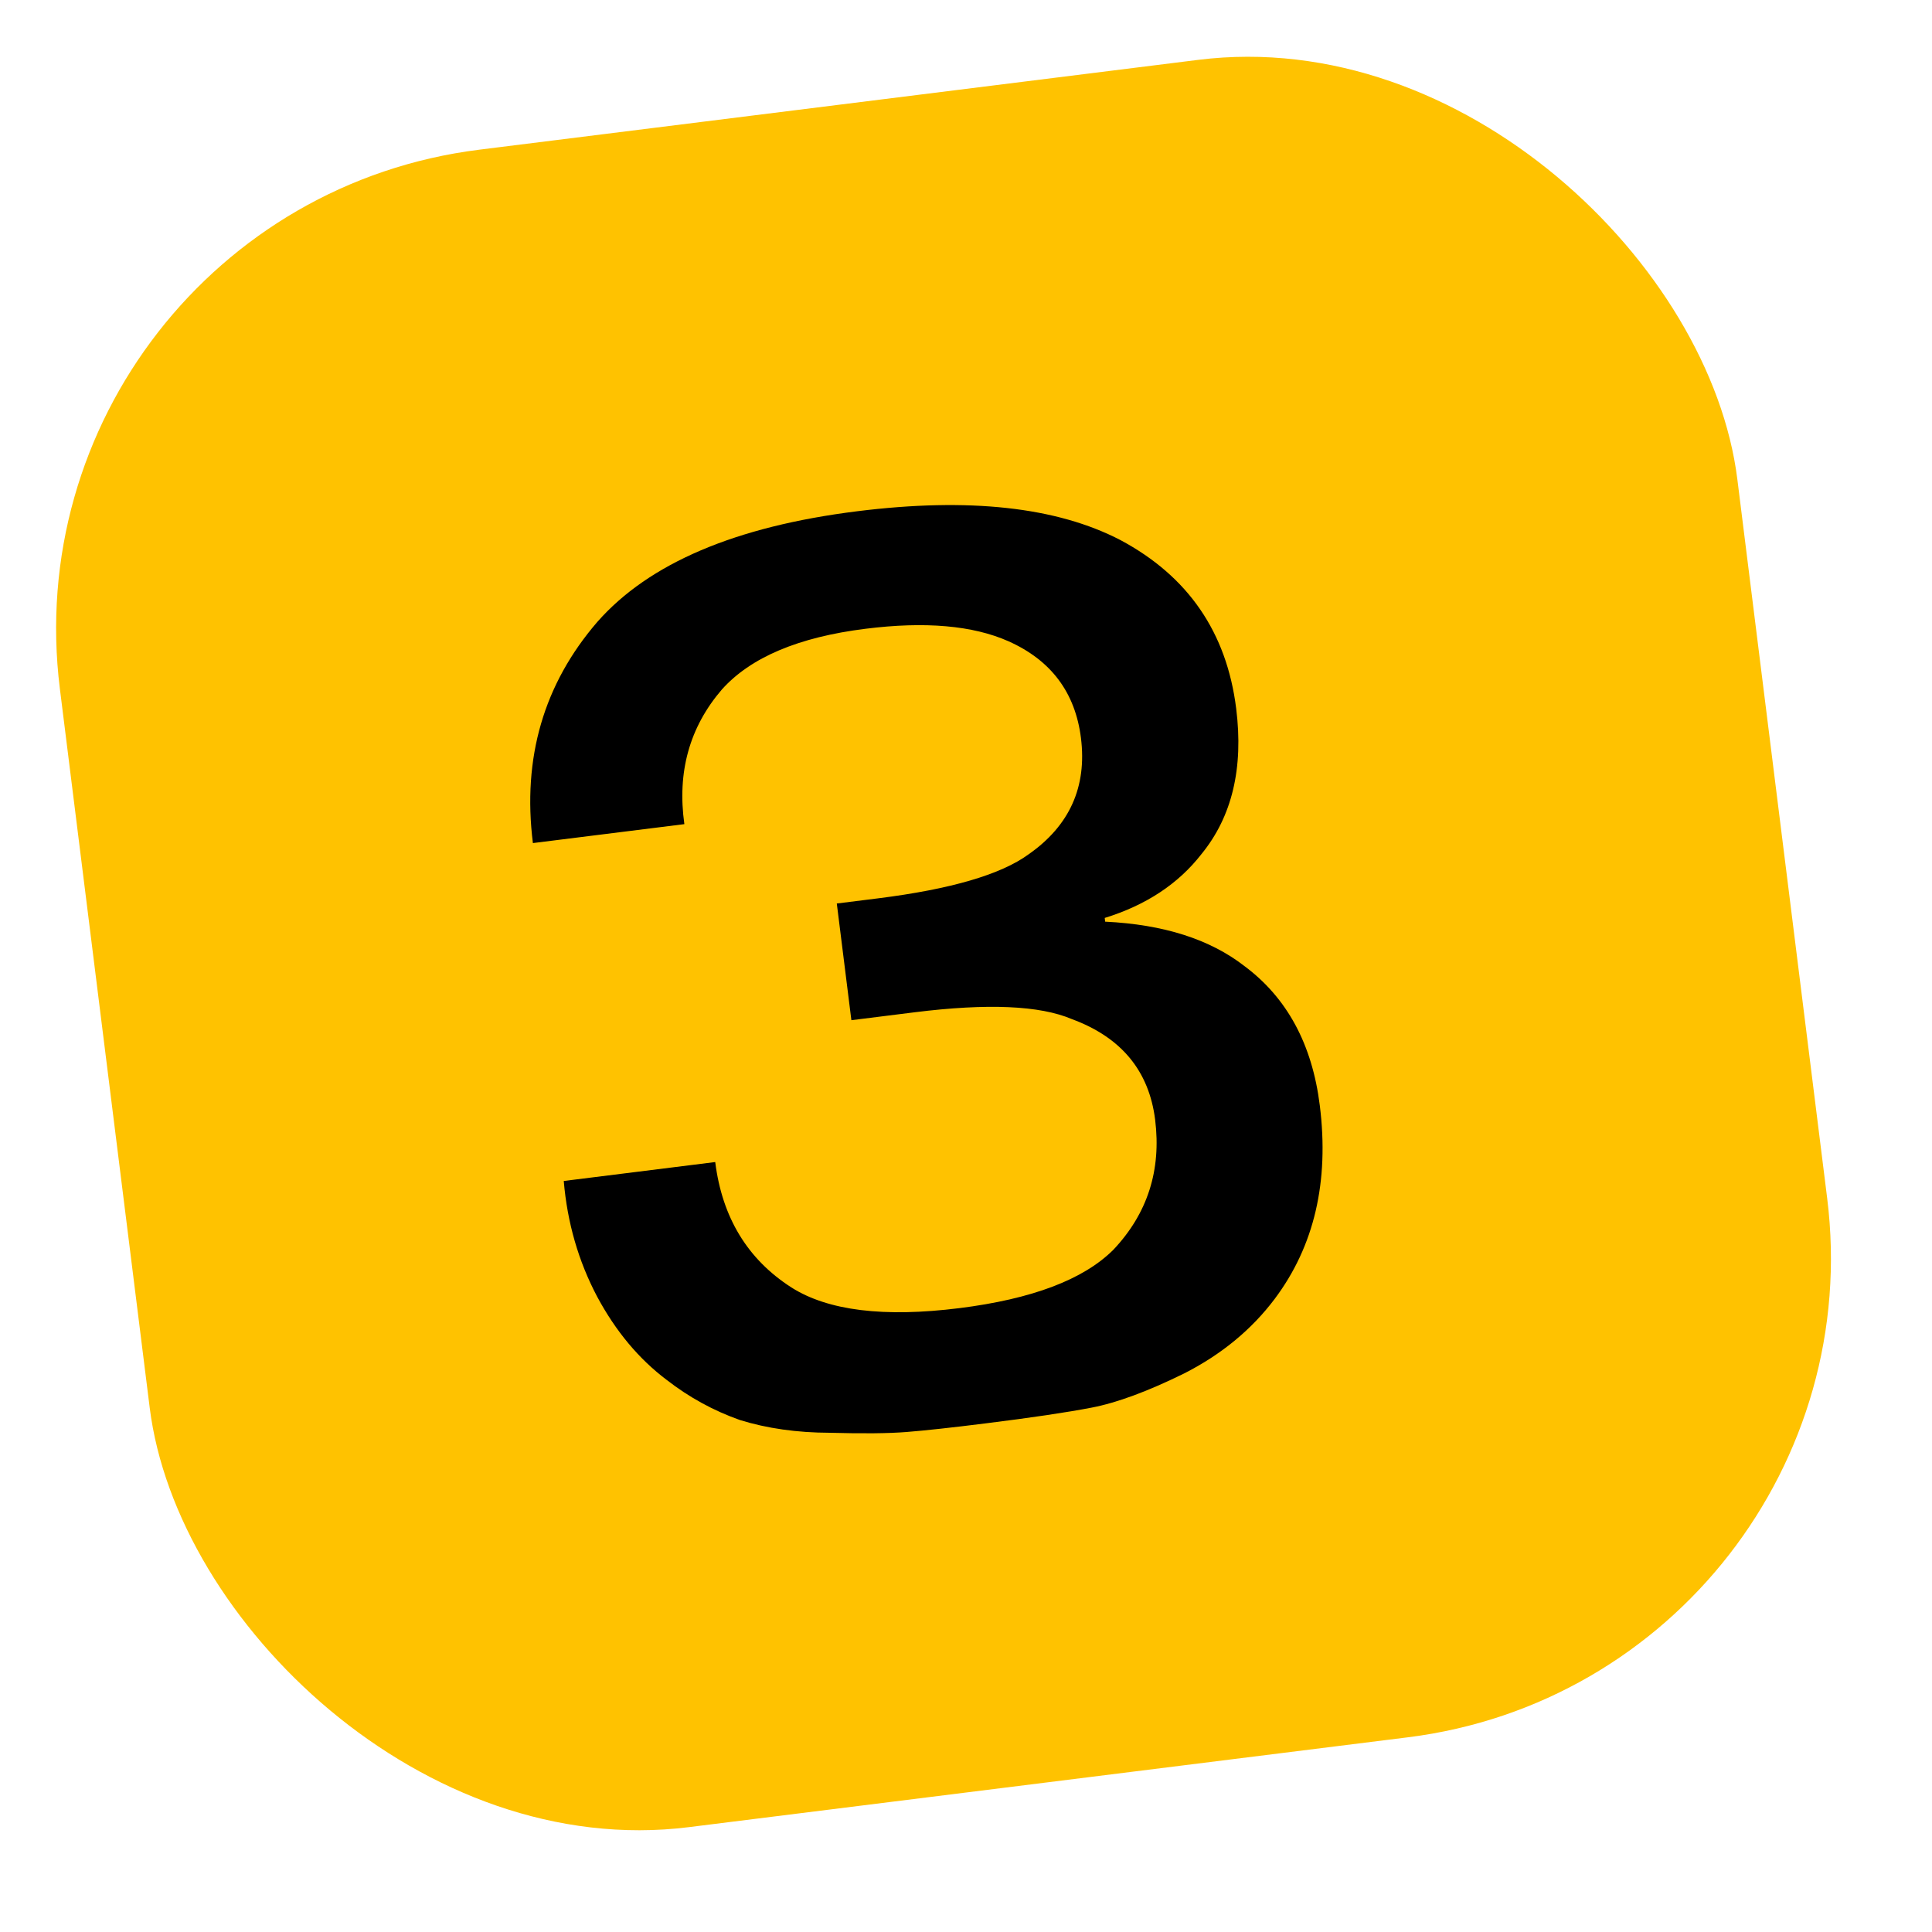
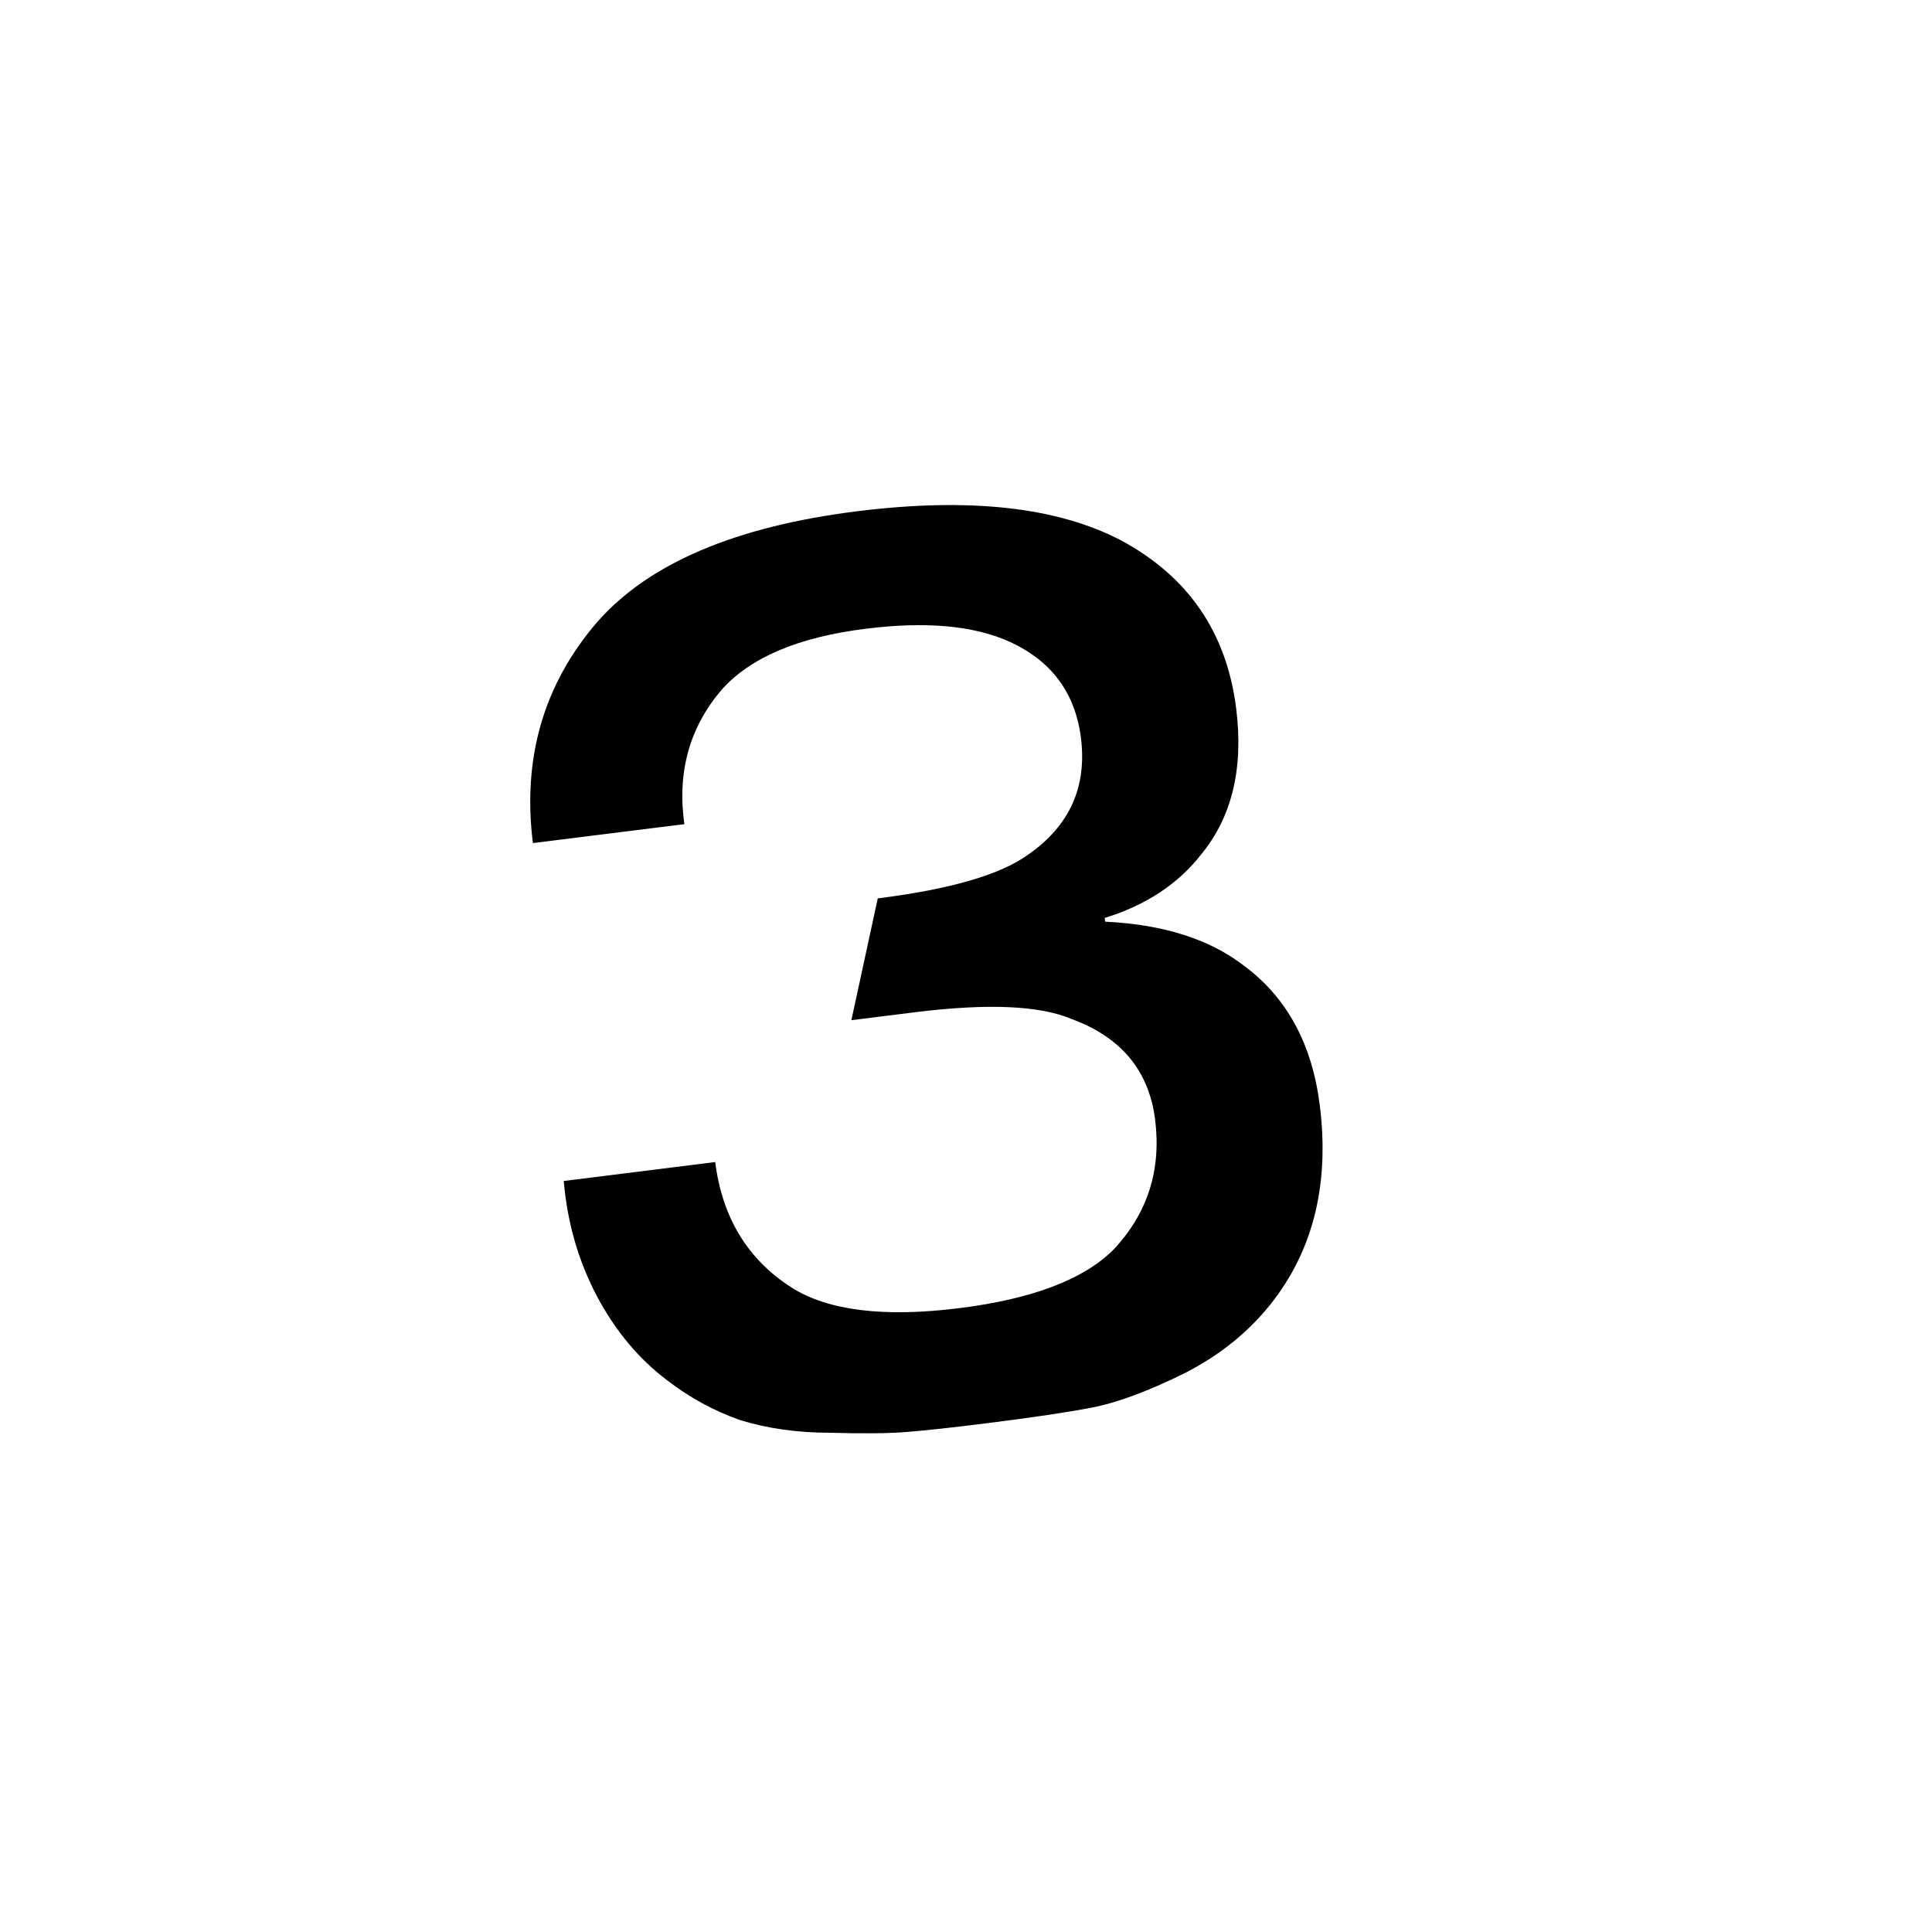
<svg xmlns="http://www.w3.org/2000/svg" width="40" height="40" viewBox="0 0 40 40" fill="none">
-   <rect y="4.339" width="35" height="35" rx="10" transform="rotate(-7.122 0 4.339)" fill="#FFC200" />
-   <path d="M11.672 24.451L14.808 24.059C14.952 25.208 15.478 26.073 16.386 26.656C17.142 27.136 18.3 27.279 19.86 27.084C21.368 26.895 22.432 26.492 23.051 25.875C23.758 25.126 24.046 24.228 23.916 23.183C23.789 22.171 23.215 21.477 22.193 21.1C21.531 20.817 20.446 20.77 18.938 20.958L17.627 21.122L17.325 18.706L18.173 18.6C19.681 18.411 20.723 18.107 21.297 17.687C22.145 17.094 22.506 16.291 22.38 15.28C22.262 14.337 21.761 13.669 20.876 13.275C20.139 12.949 19.154 12.863 17.92 13.018C16.531 13.191 15.539 13.611 14.944 14.277C14.275 15.057 14.017 15.986 14.169 17.063L11.033 17.455C10.812 15.69 11.257 14.163 12.367 12.876C13.434 11.663 15.227 10.899 17.746 10.585C20.06 10.296 21.878 10.495 23.2 11.183C24.599 11.931 25.397 13.093 25.594 14.67C25.748 15.904 25.508 16.909 24.874 17.684C24.394 18.301 23.726 18.741 22.872 19.005L22.881 19.082C24.09 19.14 25.05 19.446 25.764 20.001C26.646 20.657 27.167 21.619 27.325 22.887C27.522 24.464 27.211 25.8 26.39 26.894C25.912 27.529 25.289 28.042 24.52 28.434C23.765 28.806 23.125 29.043 22.598 29.144C22.088 29.242 21.353 29.352 20.393 29.471C19.708 29.557 19.167 29.616 18.77 29.648C18.391 29.678 17.861 29.683 17.18 29.664C16.5 29.662 15.88 29.574 15.319 29.4C14.773 29.207 14.268 28.931 13.805 28.571C13.229 28.138 12.748 27.563 12.363 26.845C11.975 26.11 11.745 25.312 11.672 24.451Z" fill="black" />
+   <path d="M11.672 24.451L14.808 24.059C14.952 25.208 15.478 26.073 16.386 26.656C17.142 27.136 18.3 27.279 19.86 27.084C21.368 26.895 22.432 26.492 23.051 25.875C23.758 25.126 24.046 24.228 23.916 23.183C23.789 22.171 23.215 21.477 22.193 21.1C21.531 20.817 20.446 20.77 18.938 20.958L17.627 21.122L18.173 18.6C19.681 18.411 20.723 18.107 21.297 17.687C22.145 17.094 22.506 16.291 22.38 15.28C22.262 14.337 21.761 13.669 20.876 13.275C20.139 12.949 19.154 12.863 17.92 13.018C16.531 13.191 15.539 13.611 14.944 14.277C14.275 15.057 14.017 15.986 14.169 17.063L11.033 17.455C10.812 15.69 11.257 14.163 12.367 12.876C13.434 11.663 15.227 10.899 17.746 10.585C20.06 10.296 21.878 10.495 23.2 11.183C24.599 11.931 25.397 13.093 25.594 14.67C25.748 15.904 25.508 16.909 24.874 17.684C24.394 18.301 23.726 18.741 22.872 19.005L22.881 19.082C24.09 19.14 25.05 19.446 25.764 20.001C26.646 20.657 27.167 21.619 27.325 22.887C27.522 24.464 27.211 25.8 26.39 26.894C25.912 27.529 25.289 28.042 24.52 28.434C23.765 28.806 23.125 29.043 22.598 29.144C22.088 29.242 21.353 29.352 20.393 29.471C19.708 29.557 19.167 29.616 18.77 29.648C18.391 29.678 17.861 29.683 17.18 29.664C16.5 29.662 15.88 29.574 15.319 29.4C14.773 29.207 14.268 28.931 13.805 28.571C13.229 28.138 12.748 27.563 12.363 26.845C11.975 26.11 11.745 25.312 11.672 24.451Z" fill="black" />
</svg>